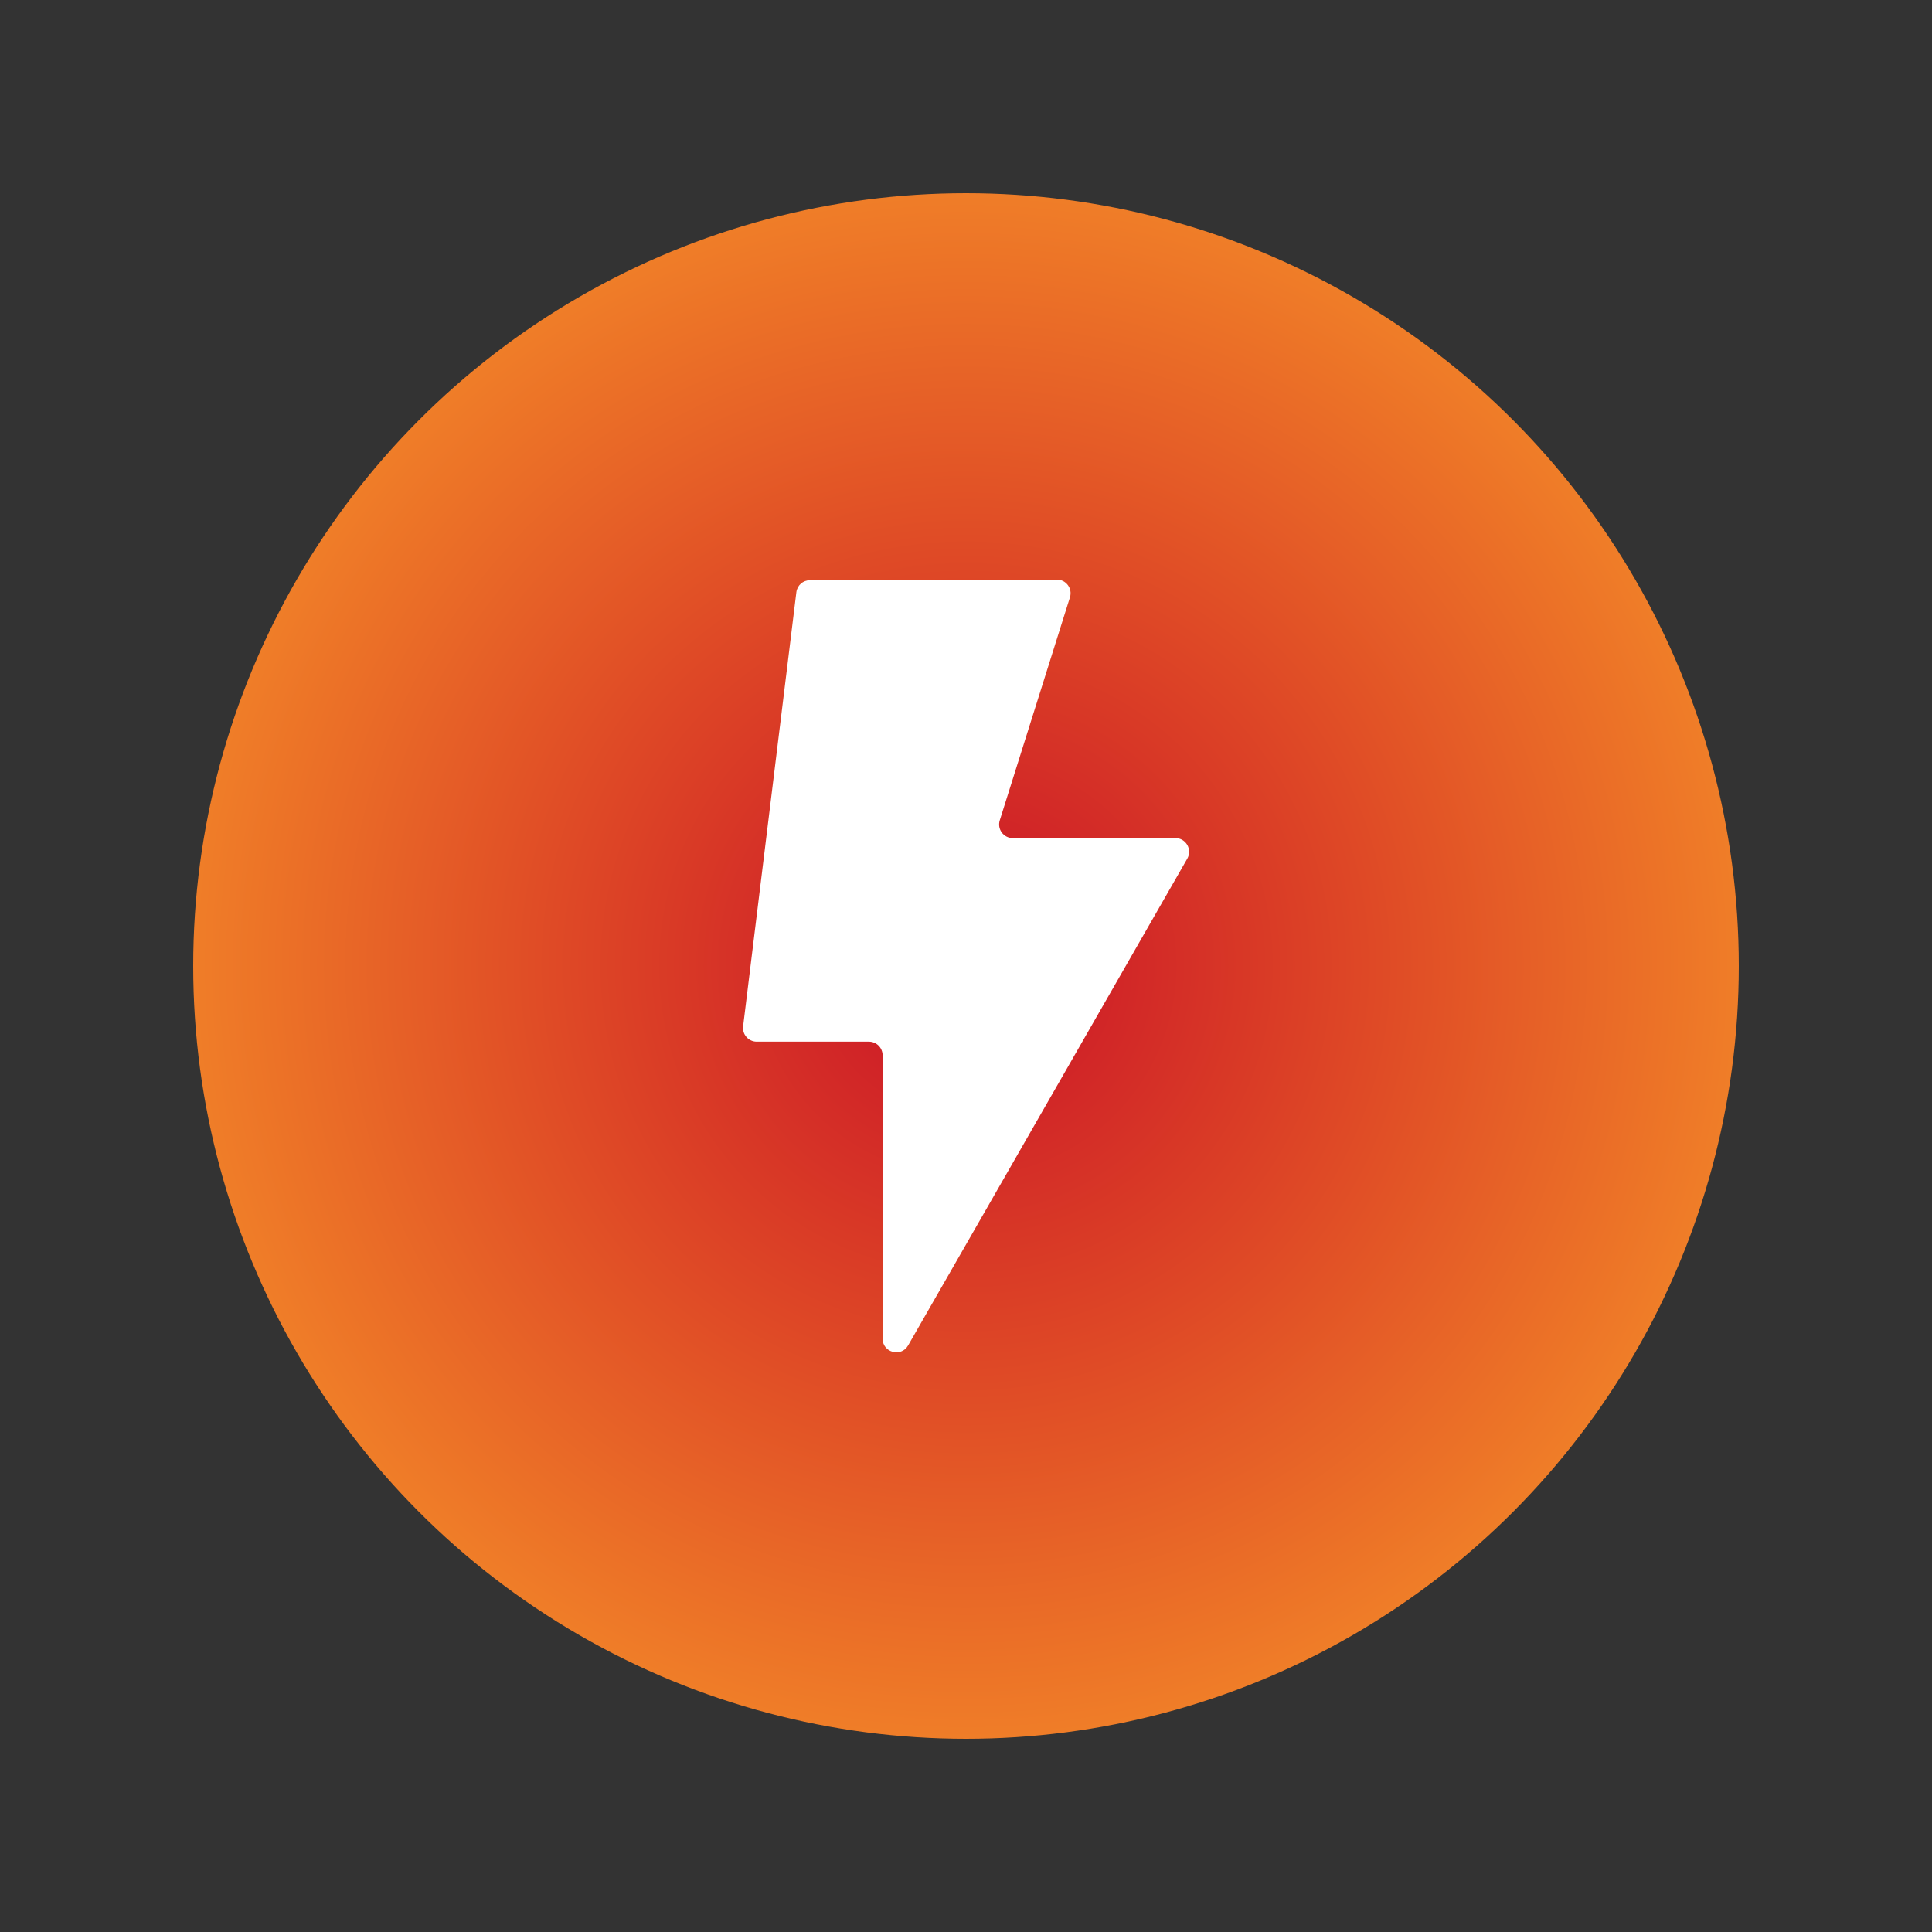
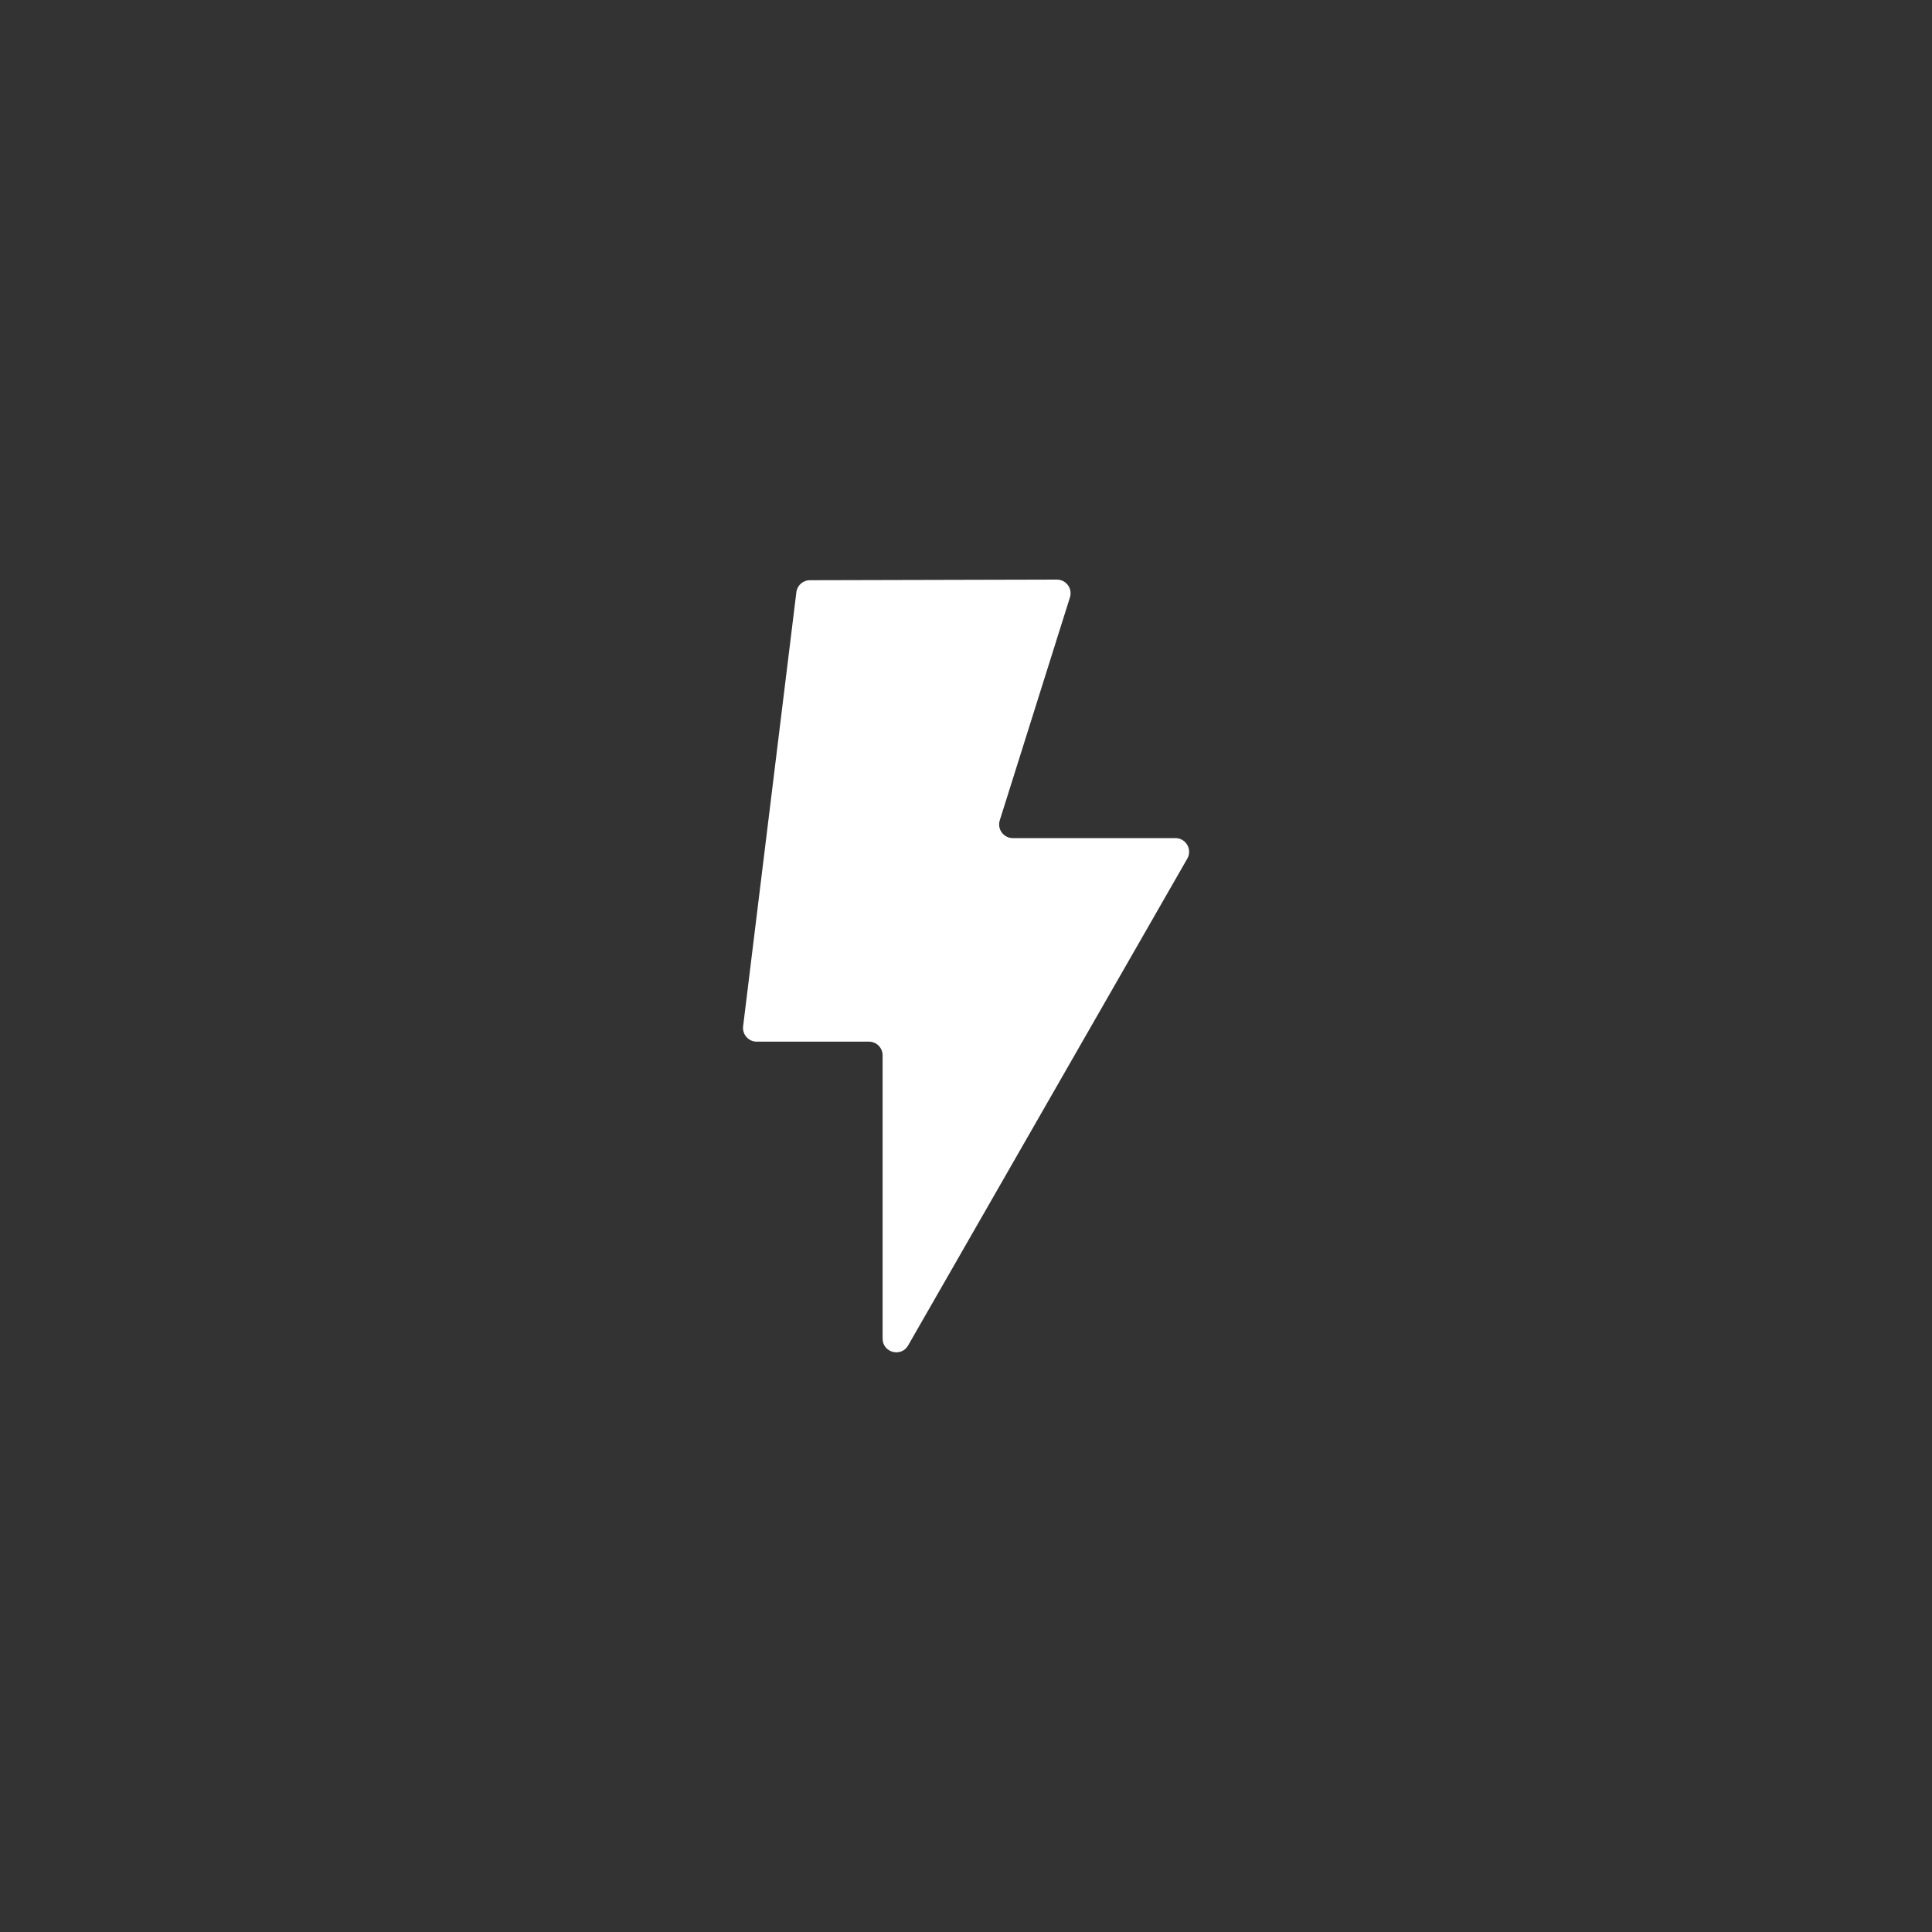
<svg xmlns="http://www.w3.org/2000/svg" id="Layer_1" data-name="Layer 1" viewBox="0 0 250 250">
  <rect x="0" y="0" width="250" height="250" fill="#333333" stroke="none" />
  <defs>
    <style>
      .cls-1 {
        fill: url(#radial-gradient);
      }

      .cls-1, .cls-2 {
        stroke-width: 0px;
      }

      .cls-2 {
        fill: #fff;
      }
    </style>
    <radialGradient id="radial-gradient" cx="125" cy="125" fx="125" fy="125" r="133.89" gradientUnits="userSpaceOnUse">
      <stop offset="0" stop-color="#ca2026" />
      <stop offset=".1" stop-color="#cf2027" />
      <stop offset=".4" stop-color="#df4a26" />
      <stop offset=".8" stop-color="#f28528" />
    </radialGradient>
  </defs>
-   <circle class="cls-1" cx="125" cy="125" r="100" />
  <path class="cls-2" d="M104.8,75.08l31.96-.08c1.2,0,2.05,1.16,1.69,2.3l-9.08,28.85c-.36,1.14.49,2.3,1.69,2.3h21.04c1.36,0,2.21,1.47,1.54,2.65l-36.13,63c-.9,1.57-3.3.93-3.3-.88v-36.66c0-.98-.79-1.77-1.77-1.77h-14.52c-1.06,0-1.89-.93-1.76-1.99l6.89-56.17c.11-.89.86-1.55,1.75-1.55Z" />
</svg>